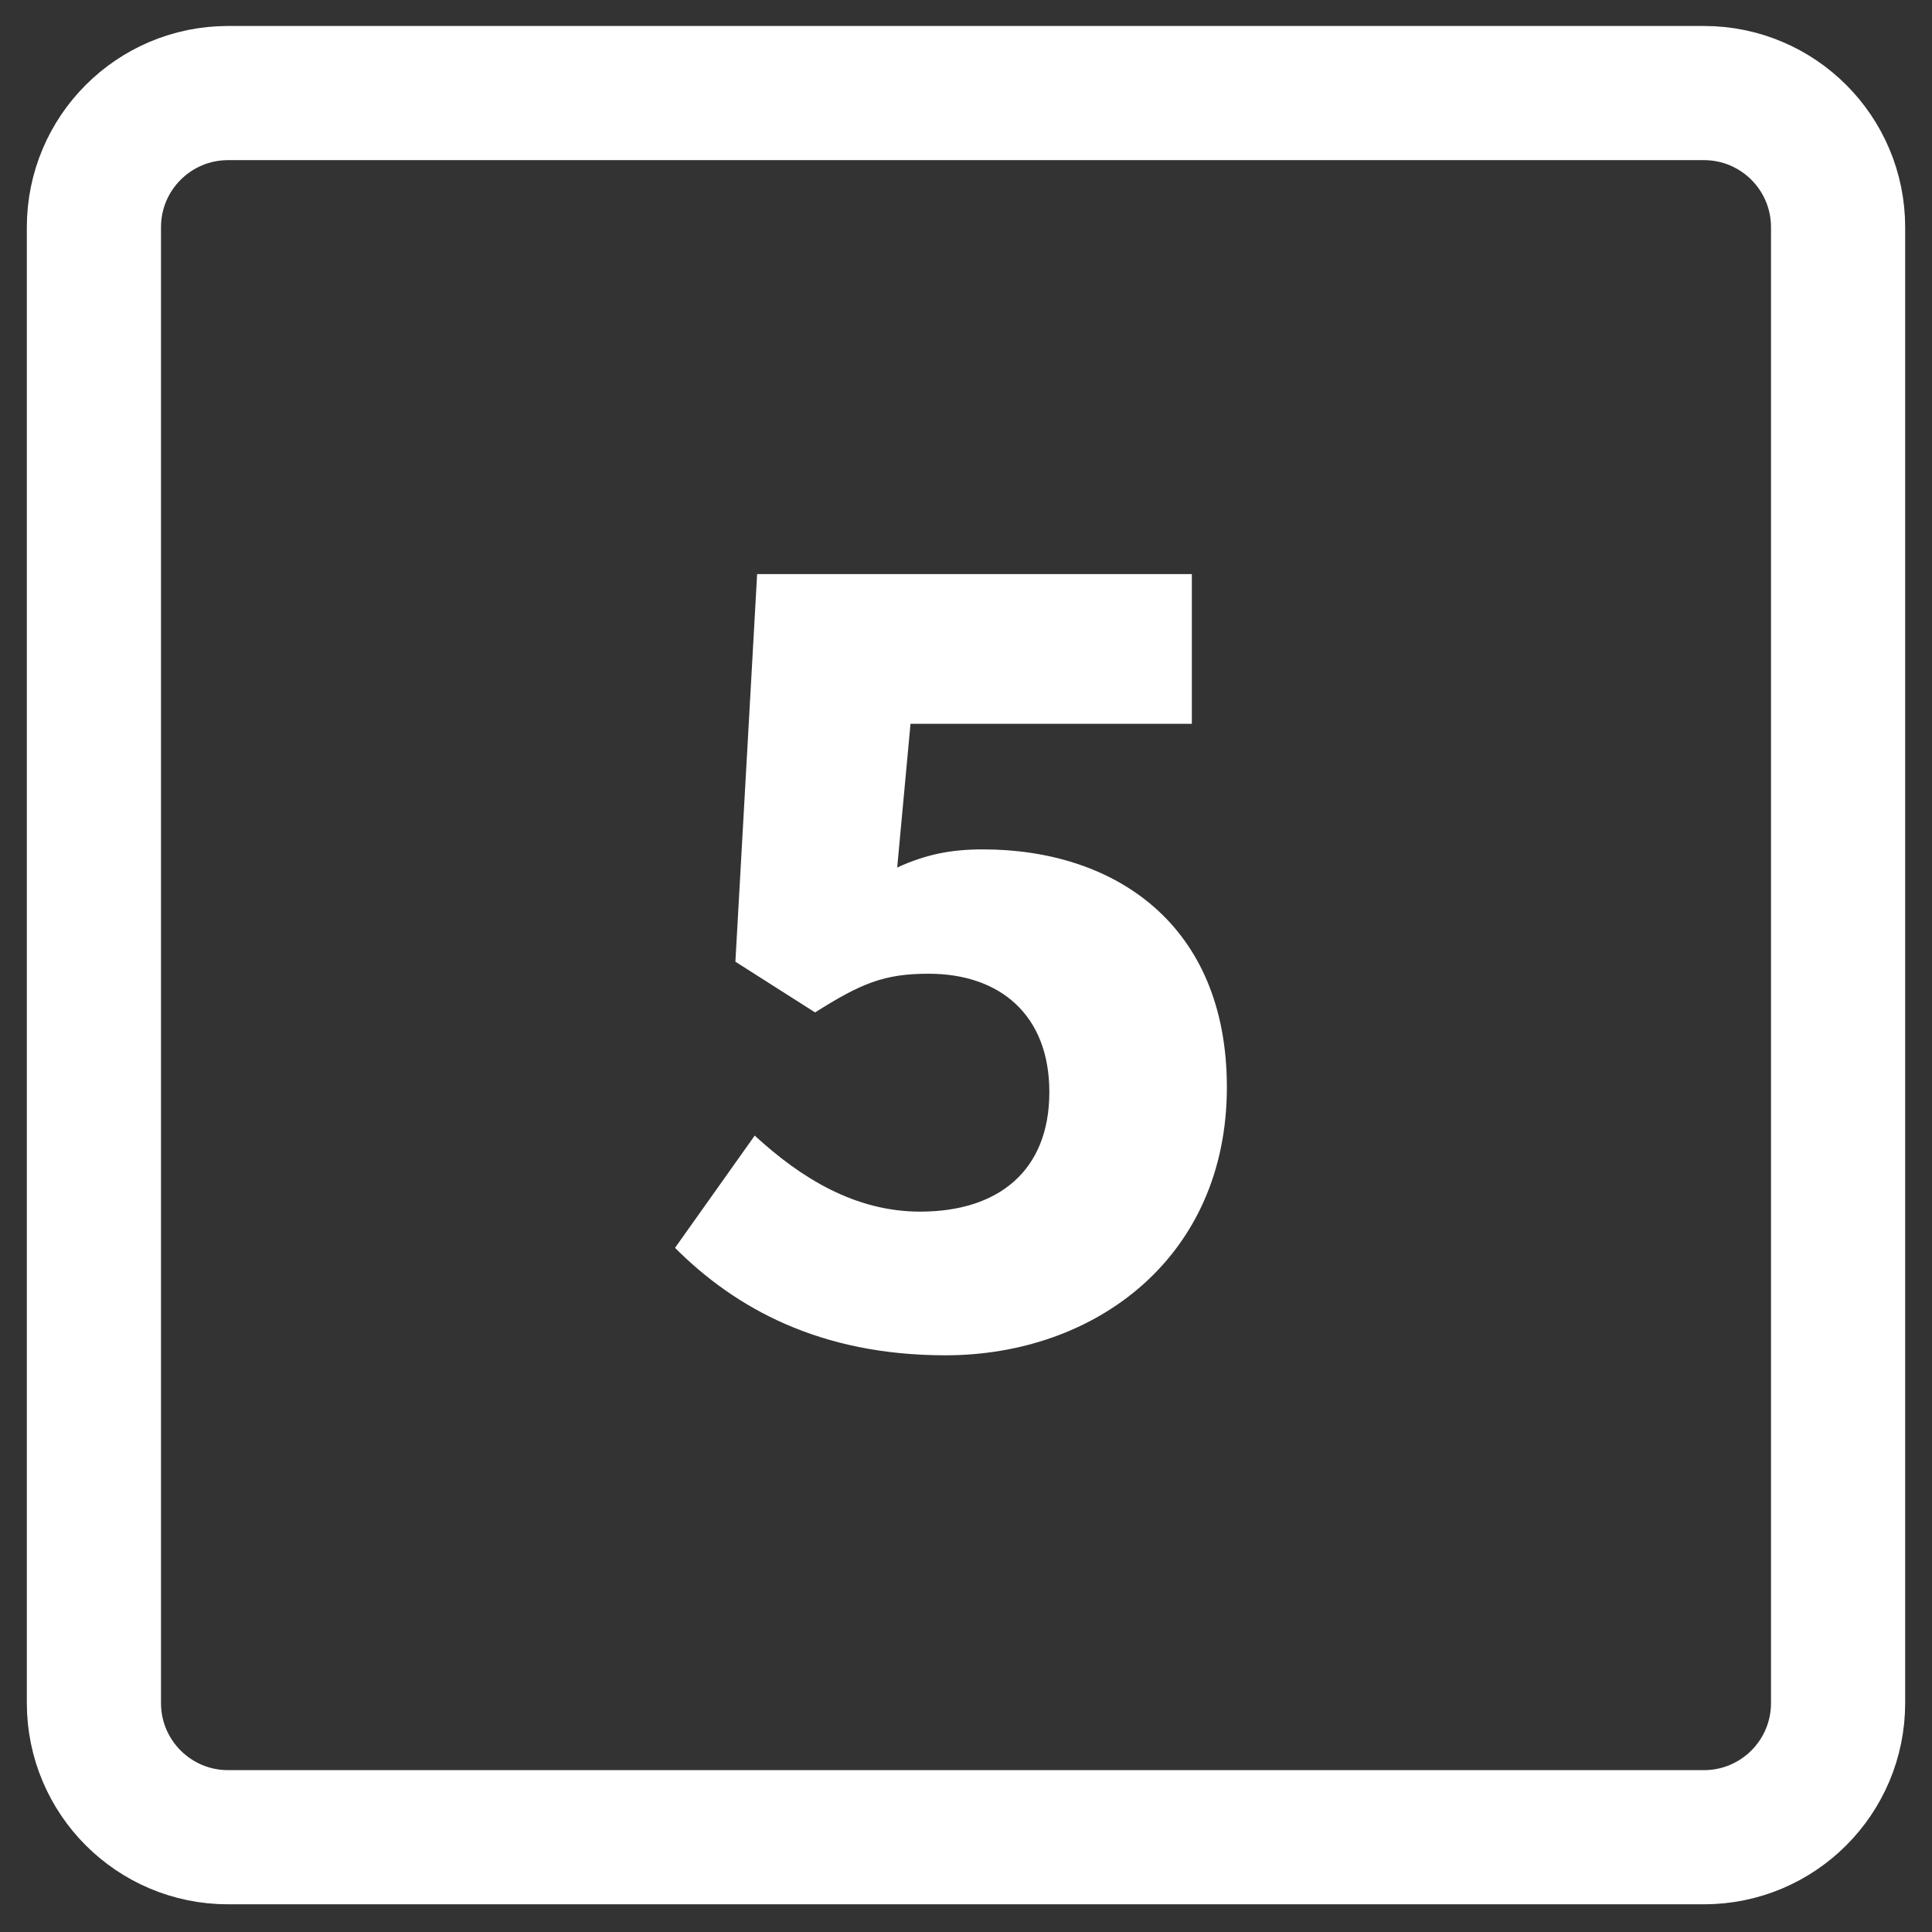
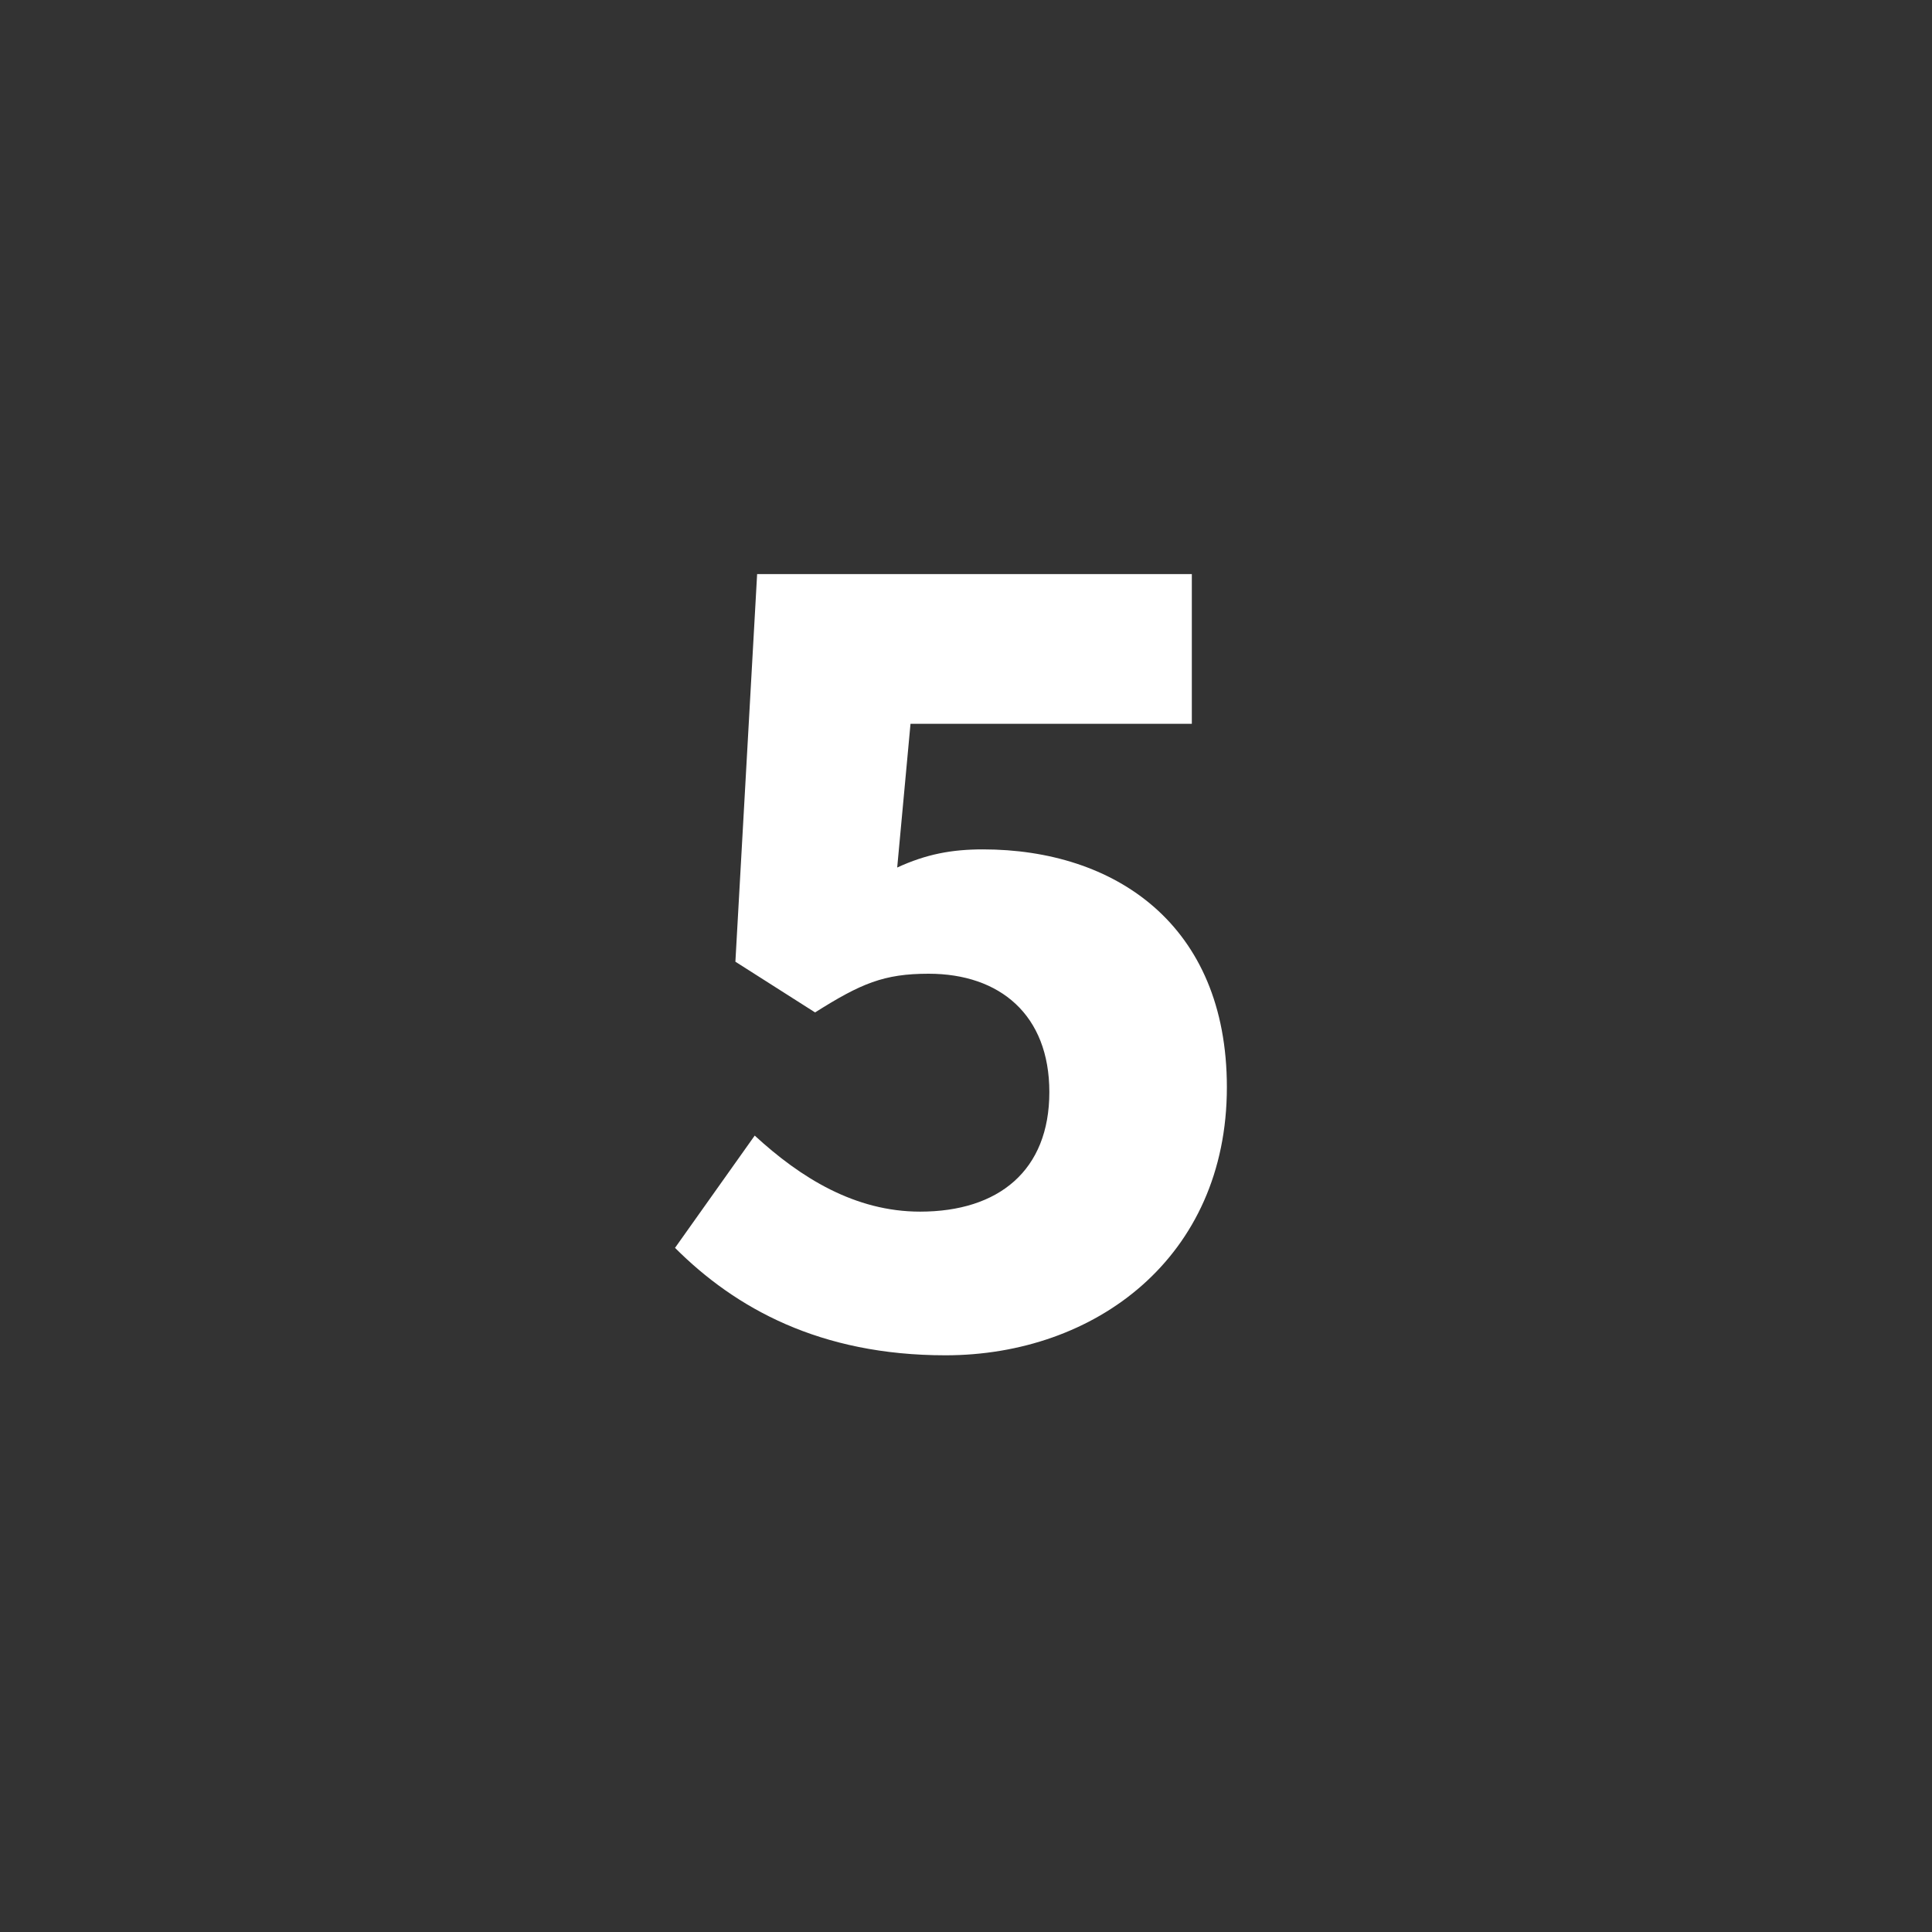
<svg xmlns="http://www.w3.org/2000/svg" width="36px" height="36px" viewBox="0 0 36 36" version="1.1">
  <rect x="0" y="0" width="36" height="36" fill="#333333" stroke="none" />
  <title>number_5</title>
  <g id="Page-1" stroke="none" stroke-width="1" fill="none" fill-rule="evenodd">
    <g id="Artboard" transform="translate(-39, -276)">
      <g id="number_5" transform="translate(40.75, 277.734)">
-         <path d="M2.5,0 L30,0 C31.381,-2.53632657e-16 32.5,1.119 32.5,2.5 L32.5,30 C32.5,31.381 31.381,32.5 30,32.5 L2.5,32.5 C1.119,32.5 8.45442189e-17,31.381 0,30 L0,2.5 C-1.69088438e-16,1.119 1.119,1.69088438e-16 2.5,0 Z" id="Rectangle" stroke="#FFFFFF" stroke-width="2.5" />
        <g id="1" transform="translate(10.828, 8.963)" fill="#FFFFFF" fill-rule="nonzero">
          <path d="M0,12.555 C1.125,13.68 2.7,14.557 5.04,14.557 C7.83,14.557 10.283,12.735 10.283,9.562 C10.283,6.525 8.19,5.13 5.737,5.13 C5.152,5.13 4.68,5.22 4.14,5.468 L4.388,2.79 L9.63,2.79 L9.63,0 L1.53,0 L1.125,7.223 L2.61,8.168 C3.465,7.628 3.893,7.447 4.725,7.447 C6.053,7.447 6.975,8.213 6.975,9.652 C6.975,11.115 6.03,11.88 4.567,11.88 C3.353,11.88 2.34,11.25 1.485,10.463 L0,12.555 Z" id="Path" />
        </g>
      </g>
    </g>
  </g>
</svg>